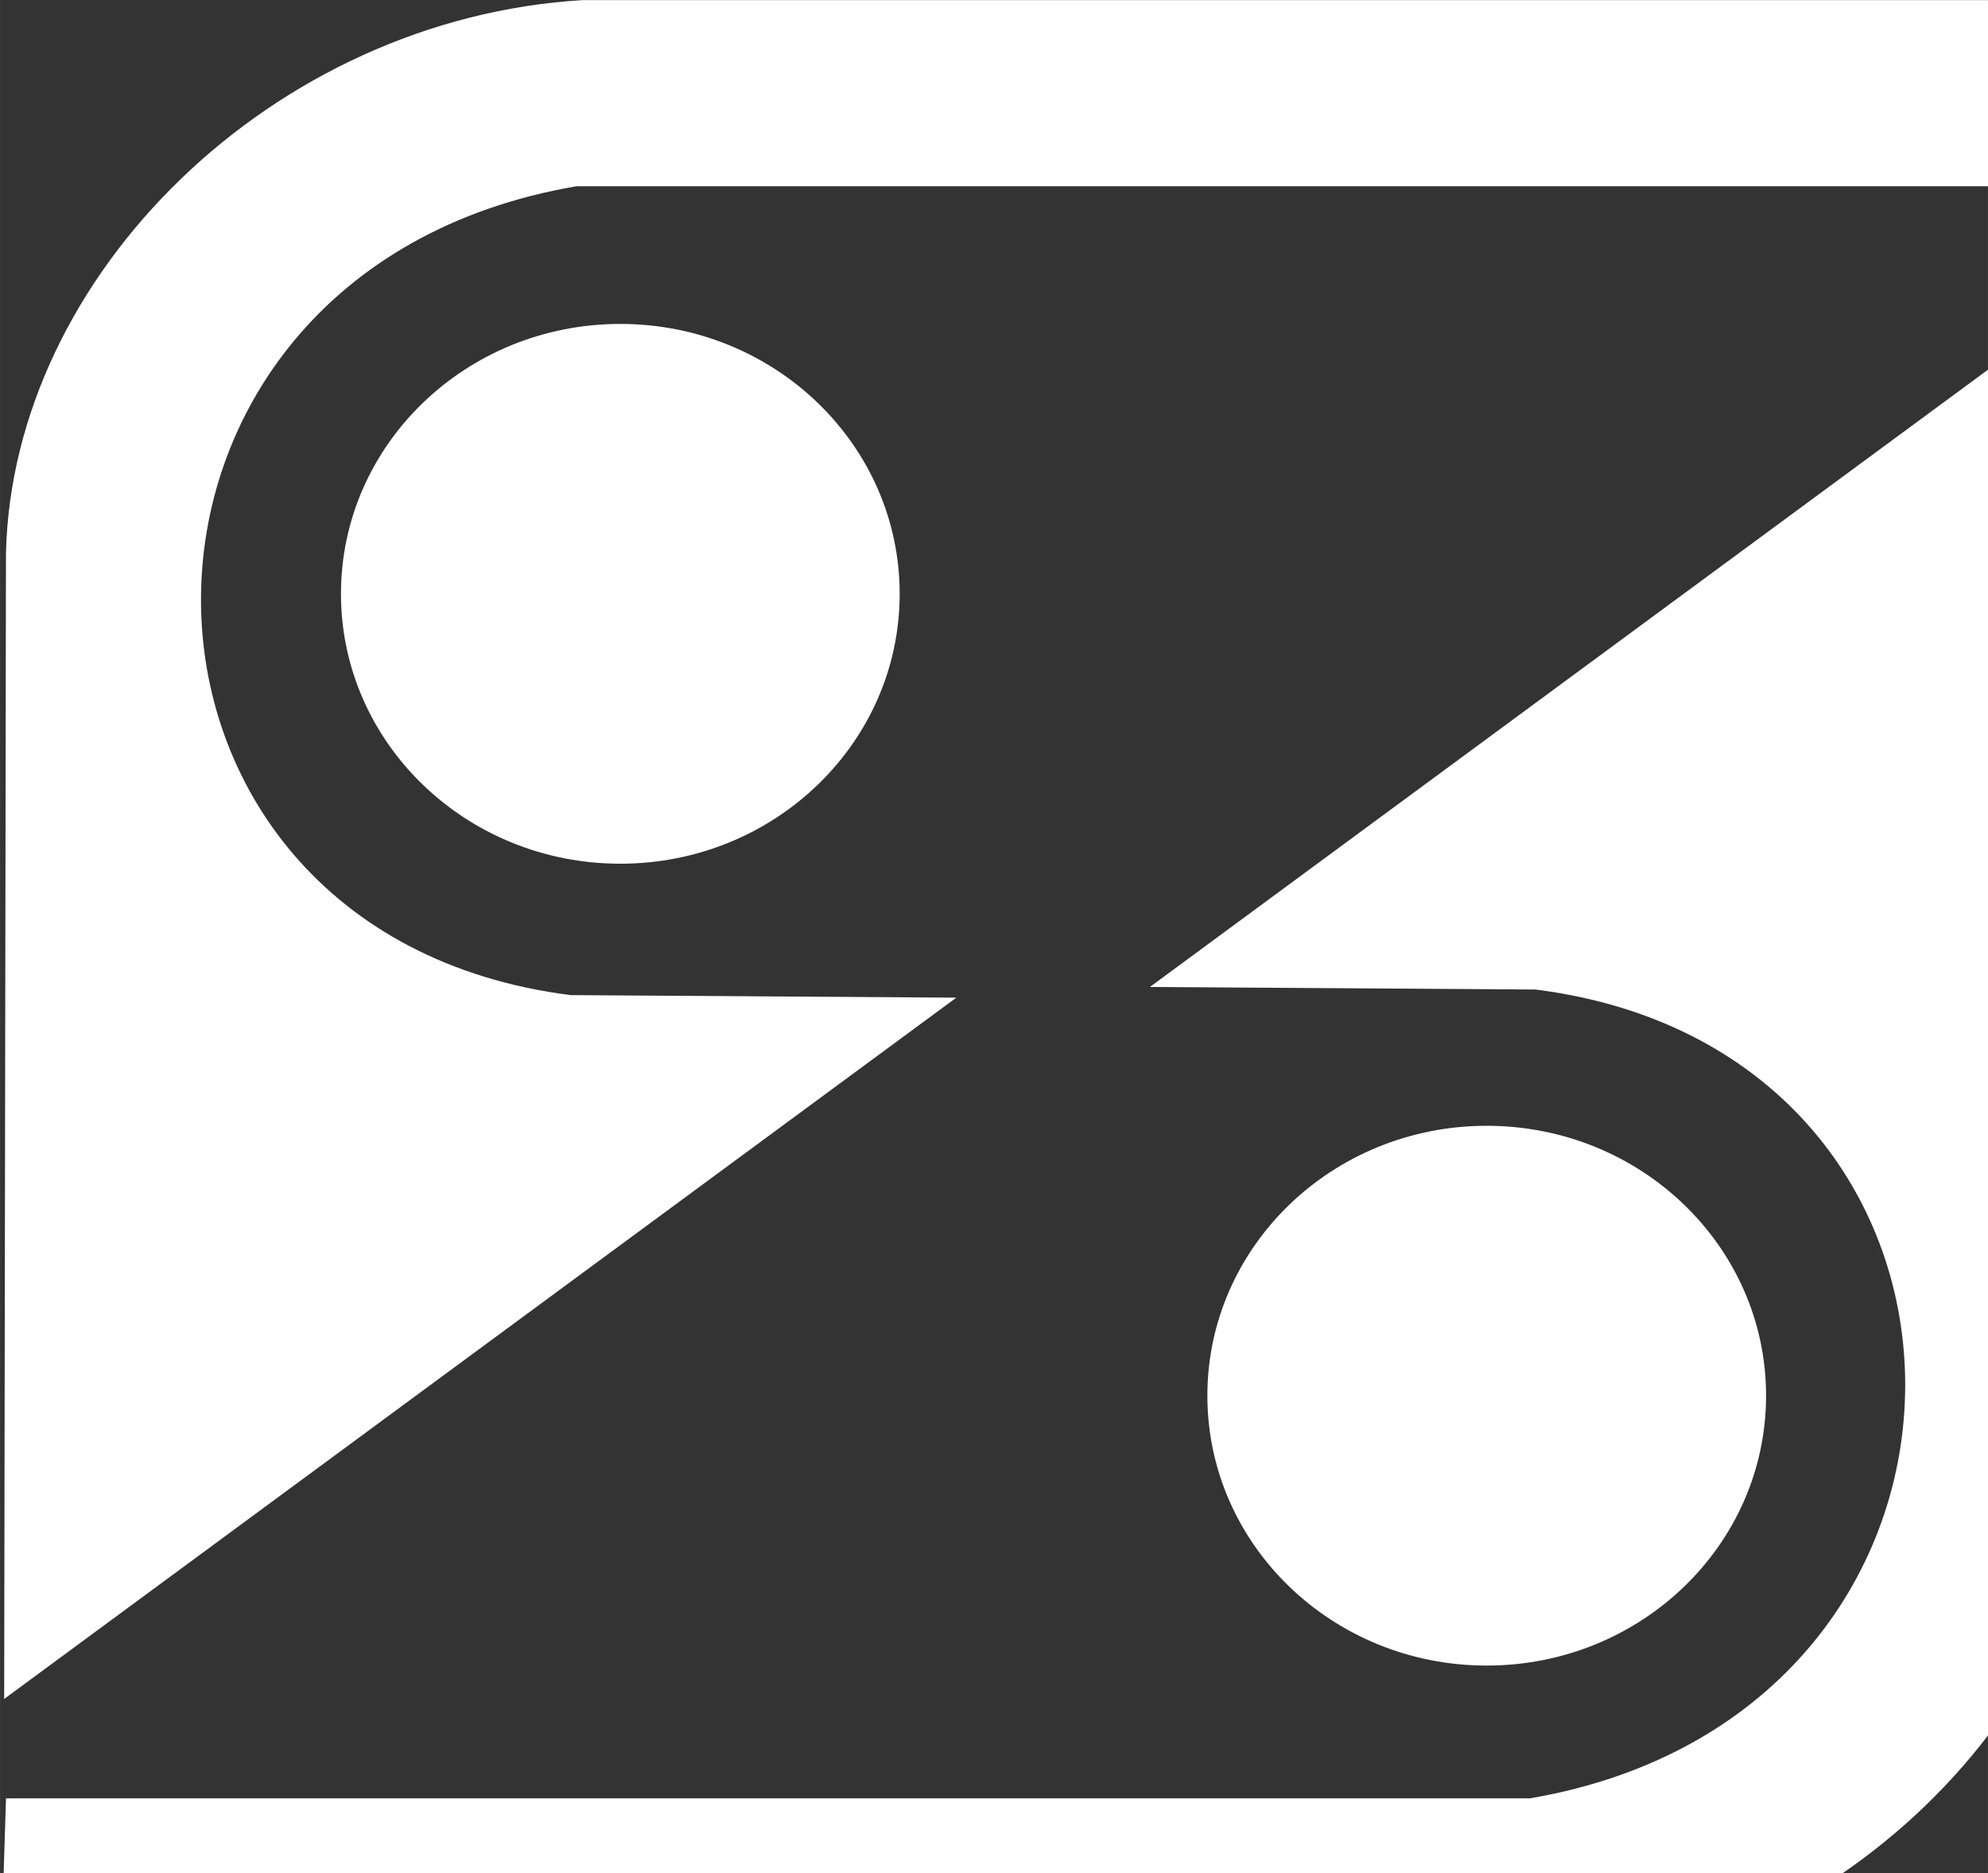
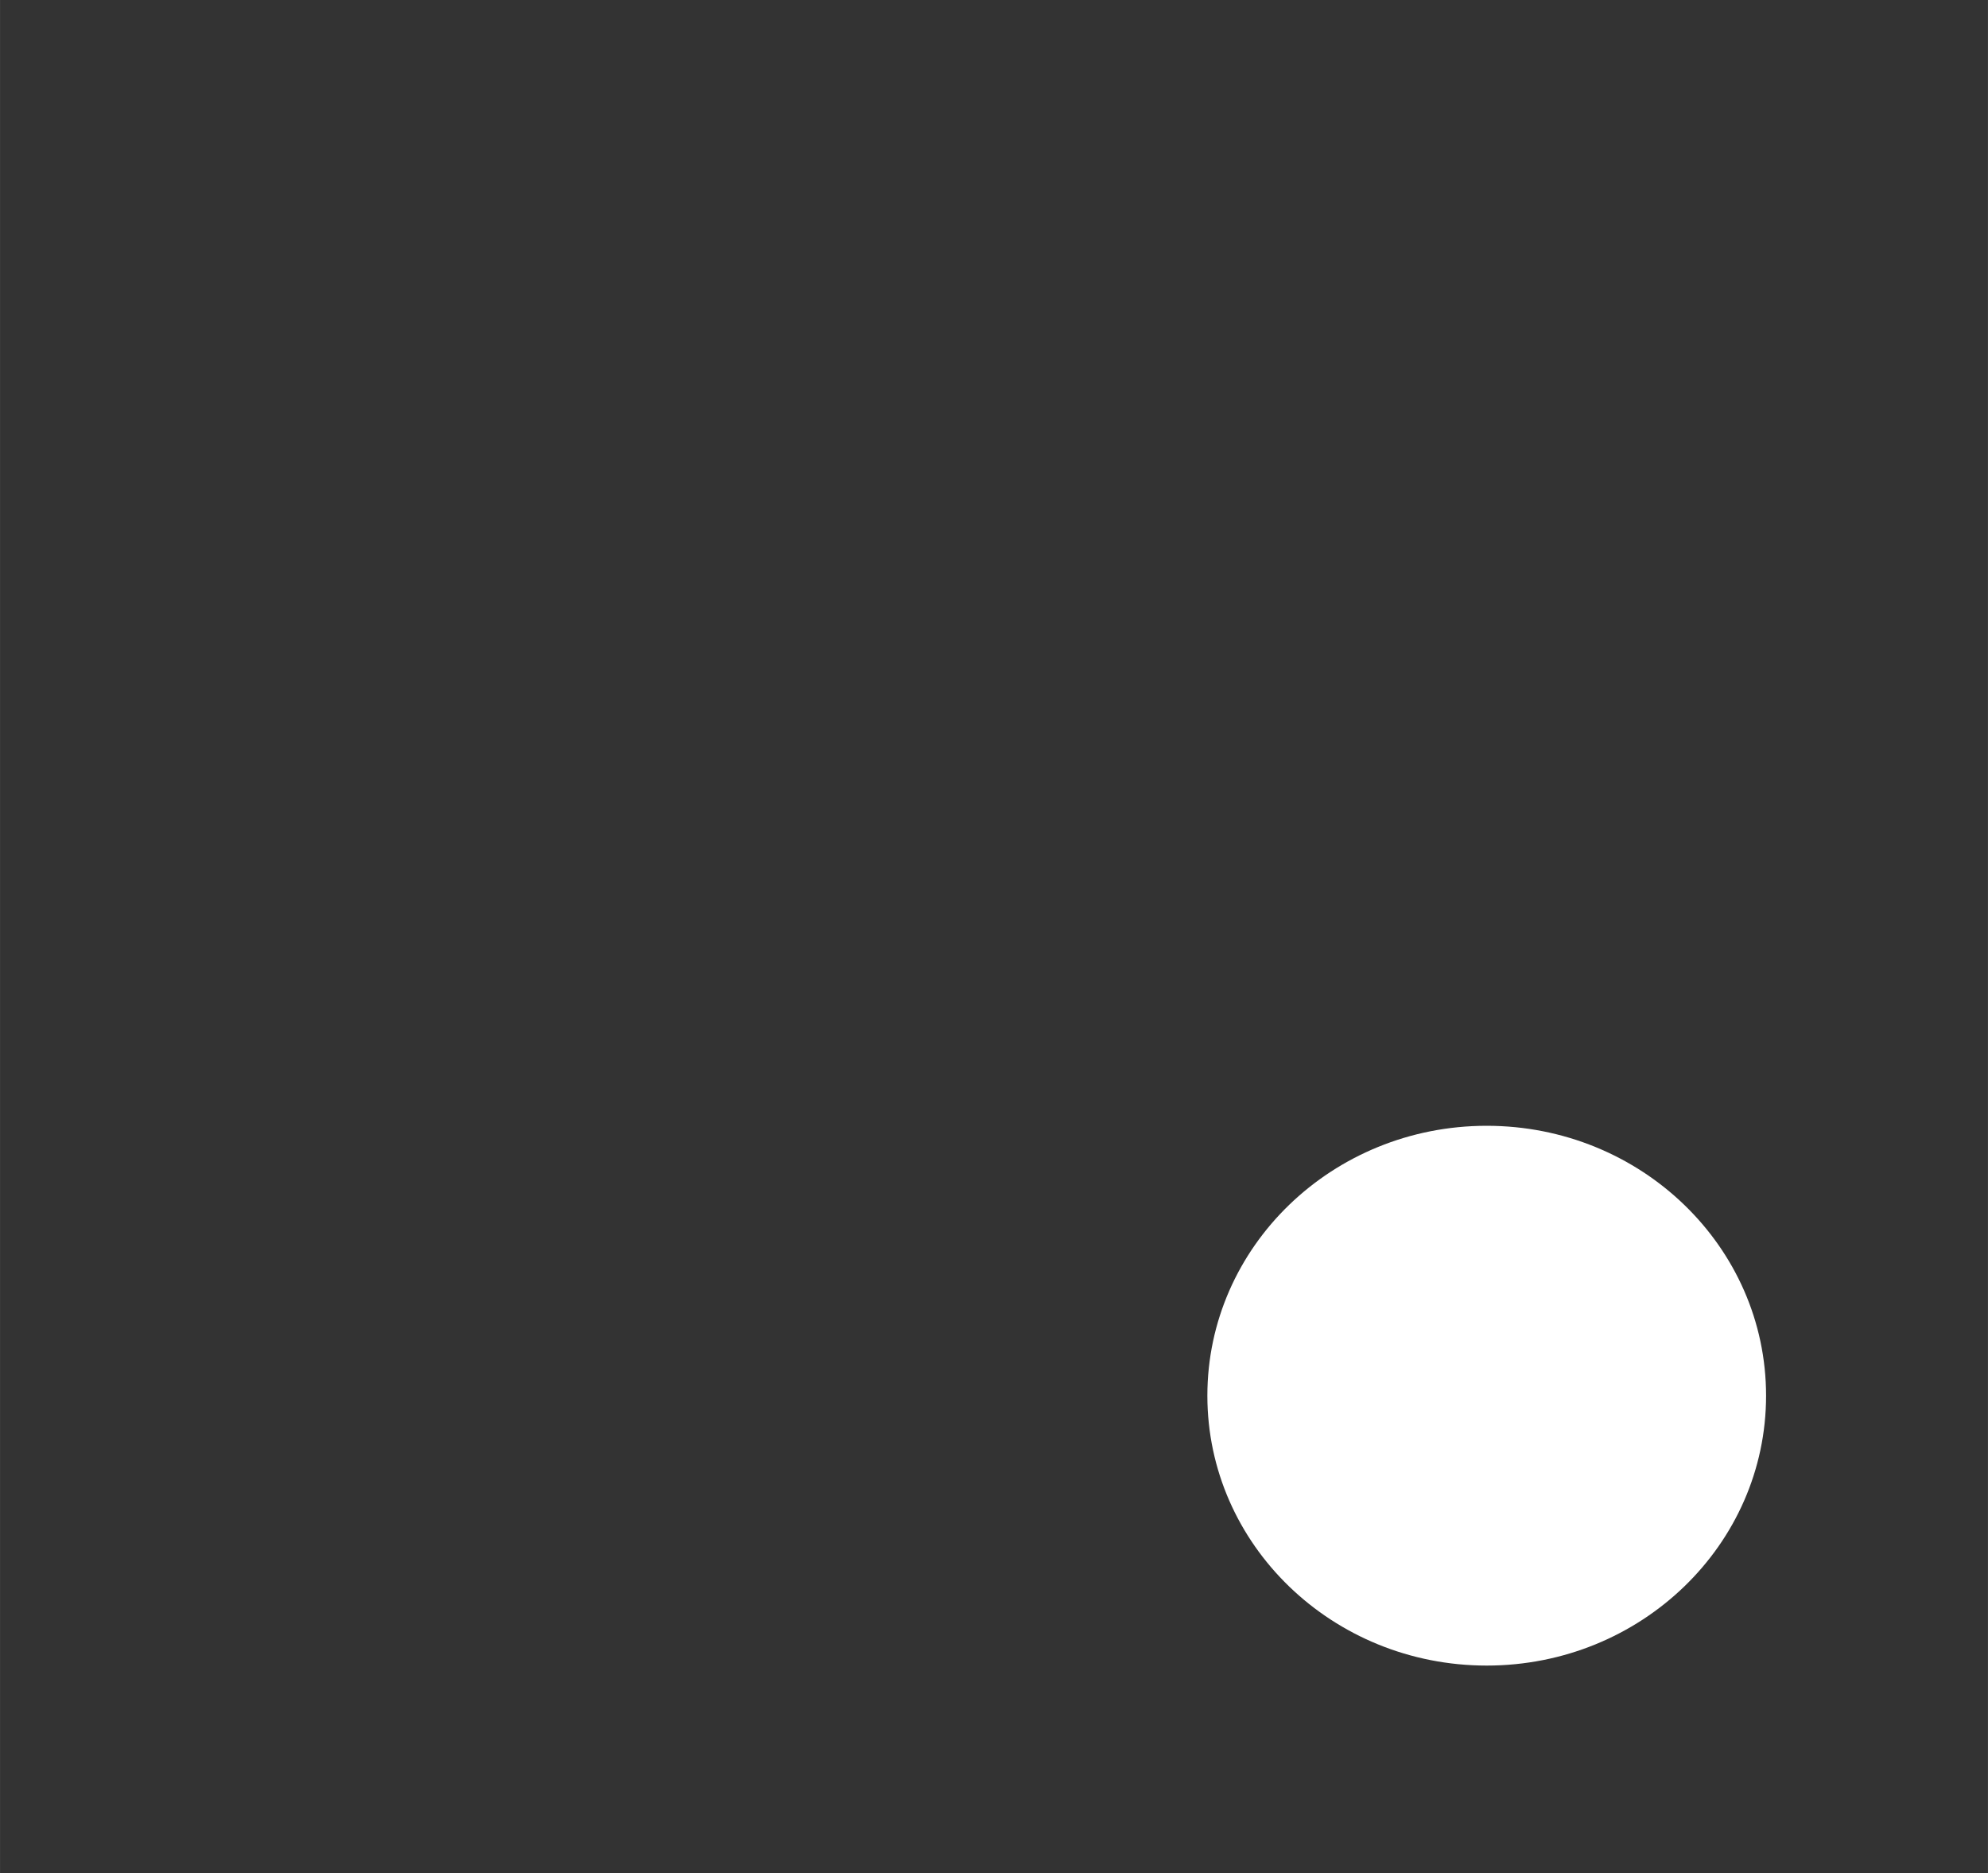
<svg xmlns="http://www.w3.org/2000/svg" width="182.16" height="171.61" version="1.1" viewBox="0 0 48.196 45.406" xml:space="preserve">
  <rect x="0" y="0" width="48.196" height="45.406" fill="#333333" stroke="none" />
  <defs>
    <style type="text/css">
   
    .str0 {stroke:#00A0E3;stroke-width:27.09;stroke-miterlimit:22.926}
    .fil0 {fill:white}
   
  </style>
  </defs>
  <g transform="translate(-43.237 -27.415)">
    <g transform="matrix(.004 0 0 .004 43.184 27.364)" style="clip-rule:evenodd;fill-rule:evenodd;fill:#234a72;image-rendering:optimizeQuality;shape-rendering:geometricPrecision;text-rendering:geometricPrecision">
      <g style="fill:#234a72;stroke-width:.745">
        <g style="stroke-width:.745">
-           <path class="fil0" d="m12778 13.54h-9235.2c-1869.8 112.11-3455.5 1660.5-3493.6 3353.8l-10.84 6941.1 5771-4249.8-2337.9-15.46c-2978-377.54-3007.3-4381.9 34.87-4901.6h9236.2l35.4-1128.1z" />
-           <path class="fil0" d="m13.97 12039h9235.2c1869.8-112.11 3455.5-1660.5 3493.6-3353.8l10.88-6941.1-5771.1 4249.8 2337.9 15.5c2978 377.51 3007.2 4381.9-34.87 4901.5h-9236.2l-35.4 1128.1z" />
-           <path class="fil0" d="m3772.8 1975.8c935.09 0 1693.2 732.3 1693.2 1635.5 0 903.28-758.07 1635.6-1693.2 1635.6-935.06 0-1693.1-732.3-1693.1-1635.6 0-903.24 758.07-1635.5 1693.1-1635.5z" />
          <path class="fil0" d="m9024.1 6835.1c935.09 0 1693.2 732.3 1693.2 1635.6 0 903.24-758.07 1635.5-1693.2 1635.5-935.06 0-1693.1-732.3-1693.1-1635.5 0-903.28 758.07-1635.6 1693.1-1635.6z" />
        </g>
      </g>
    </g>
  </g>
</svg>